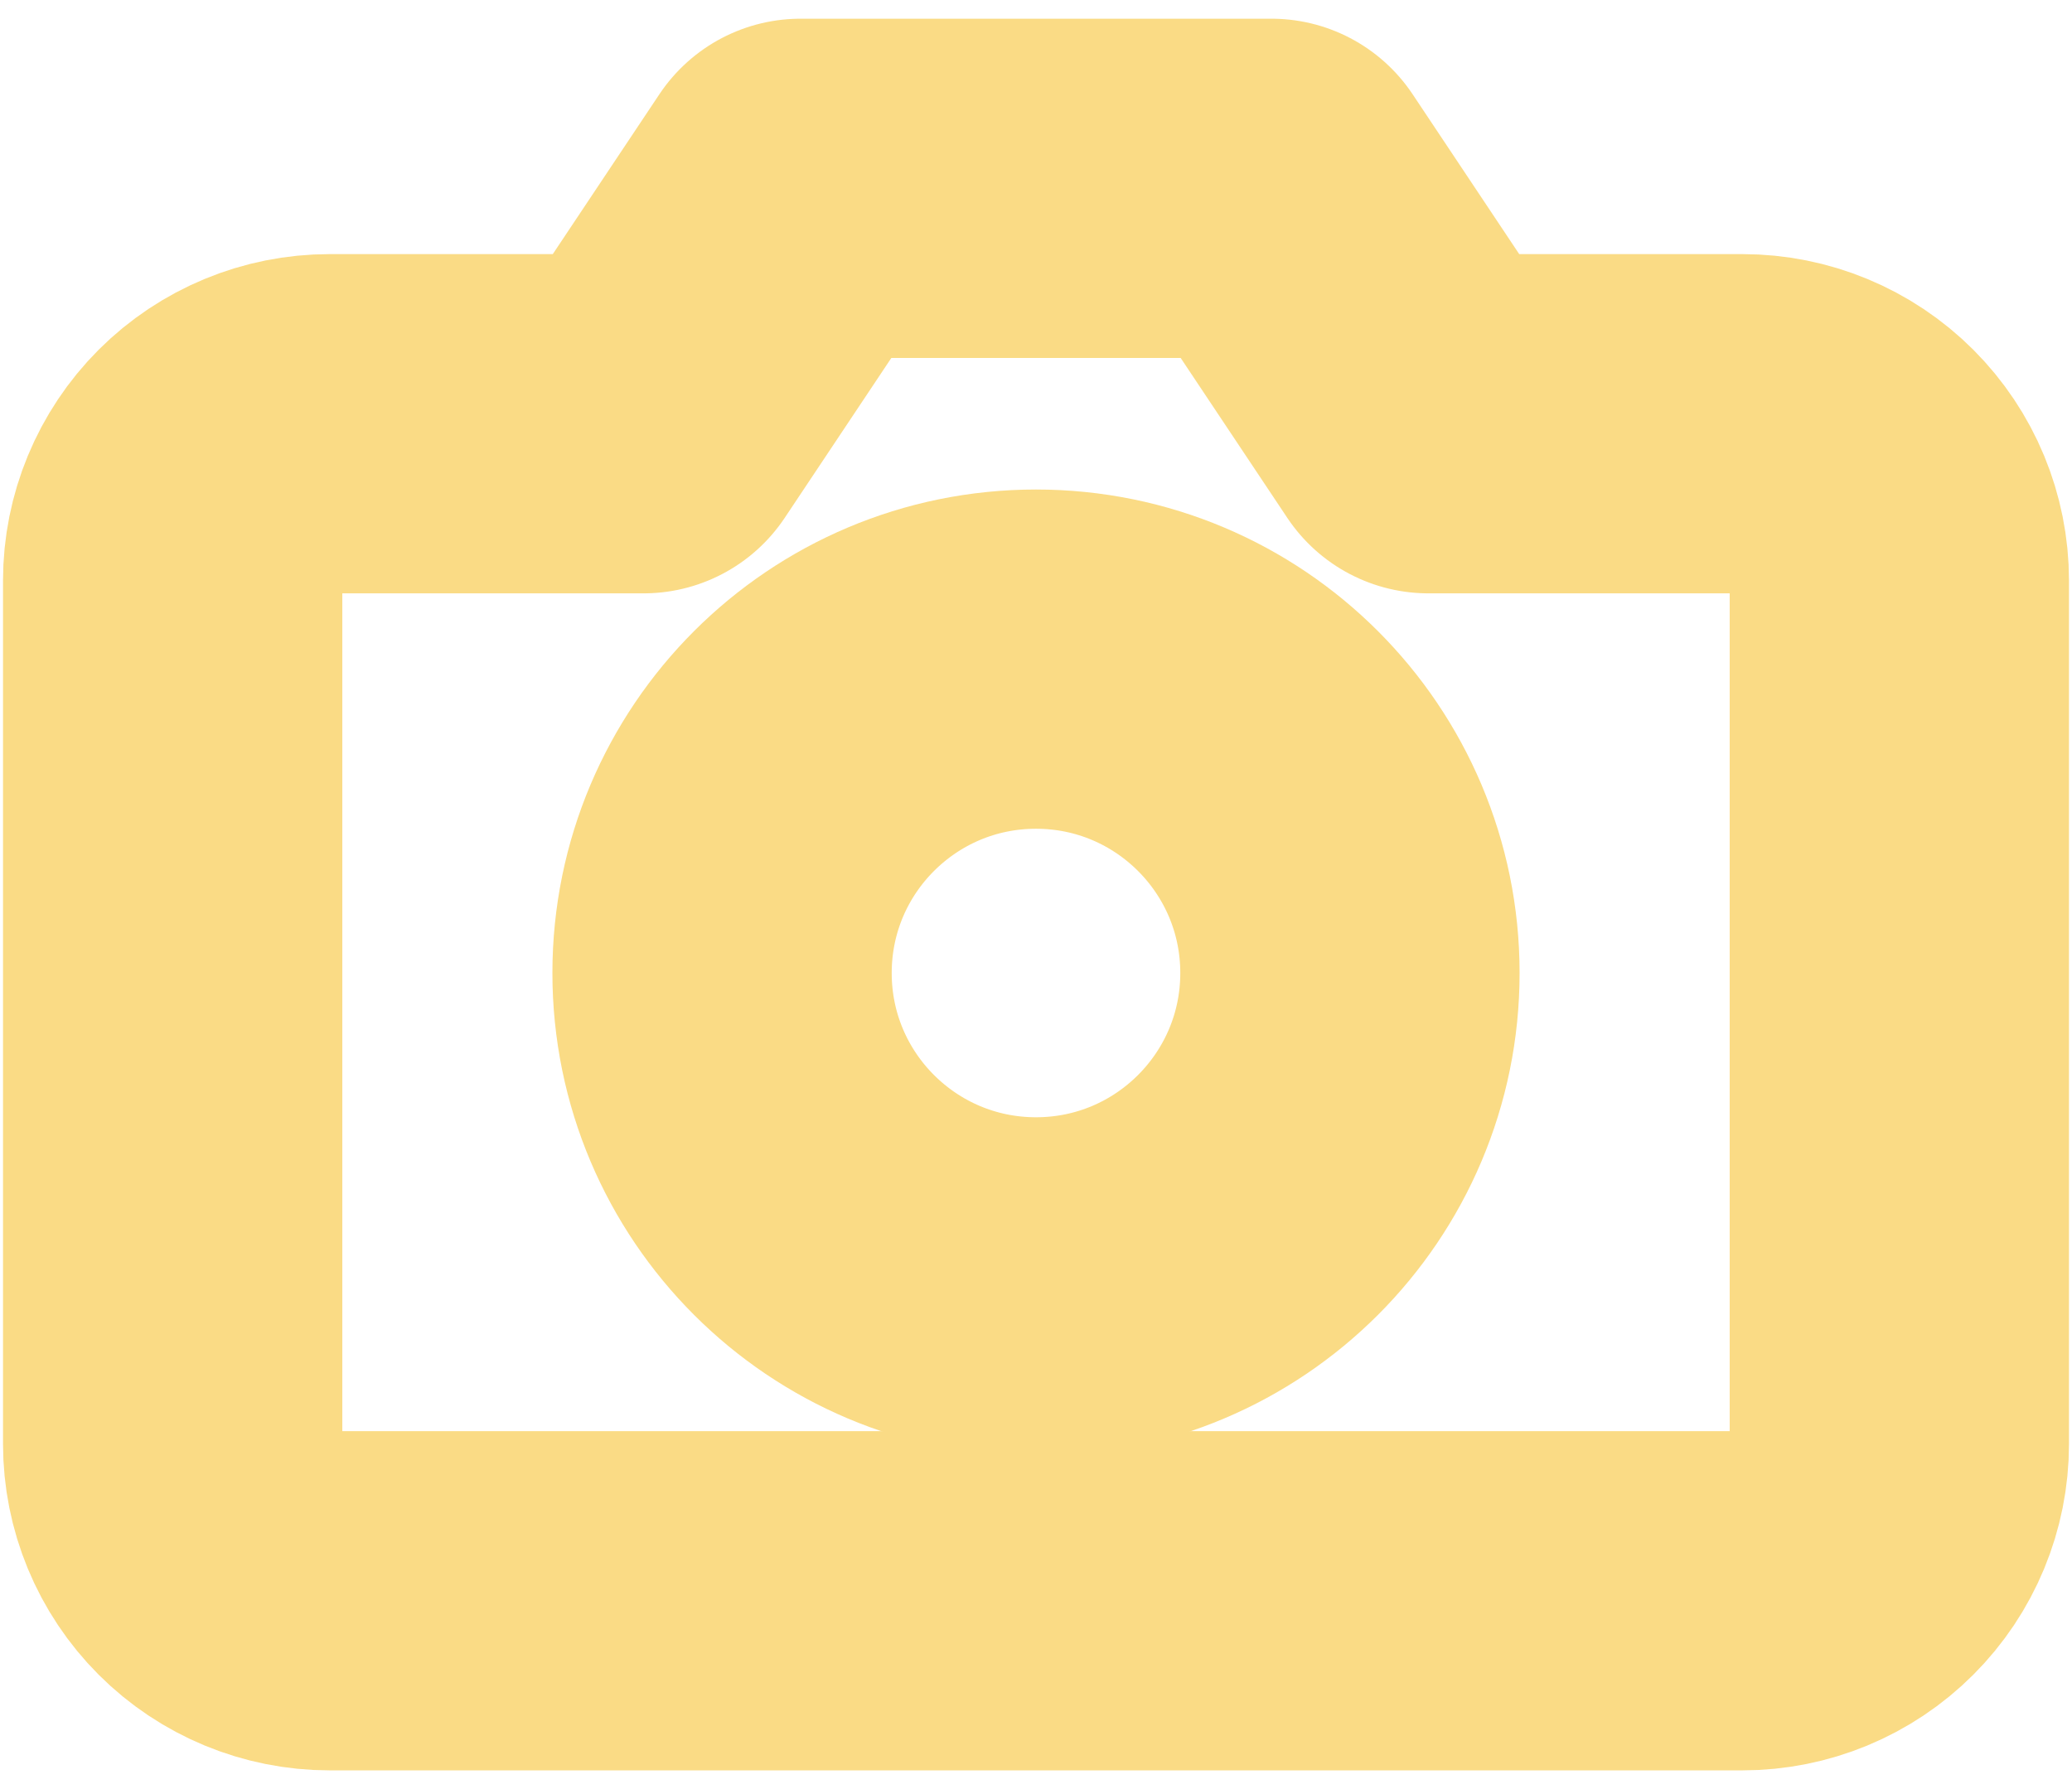
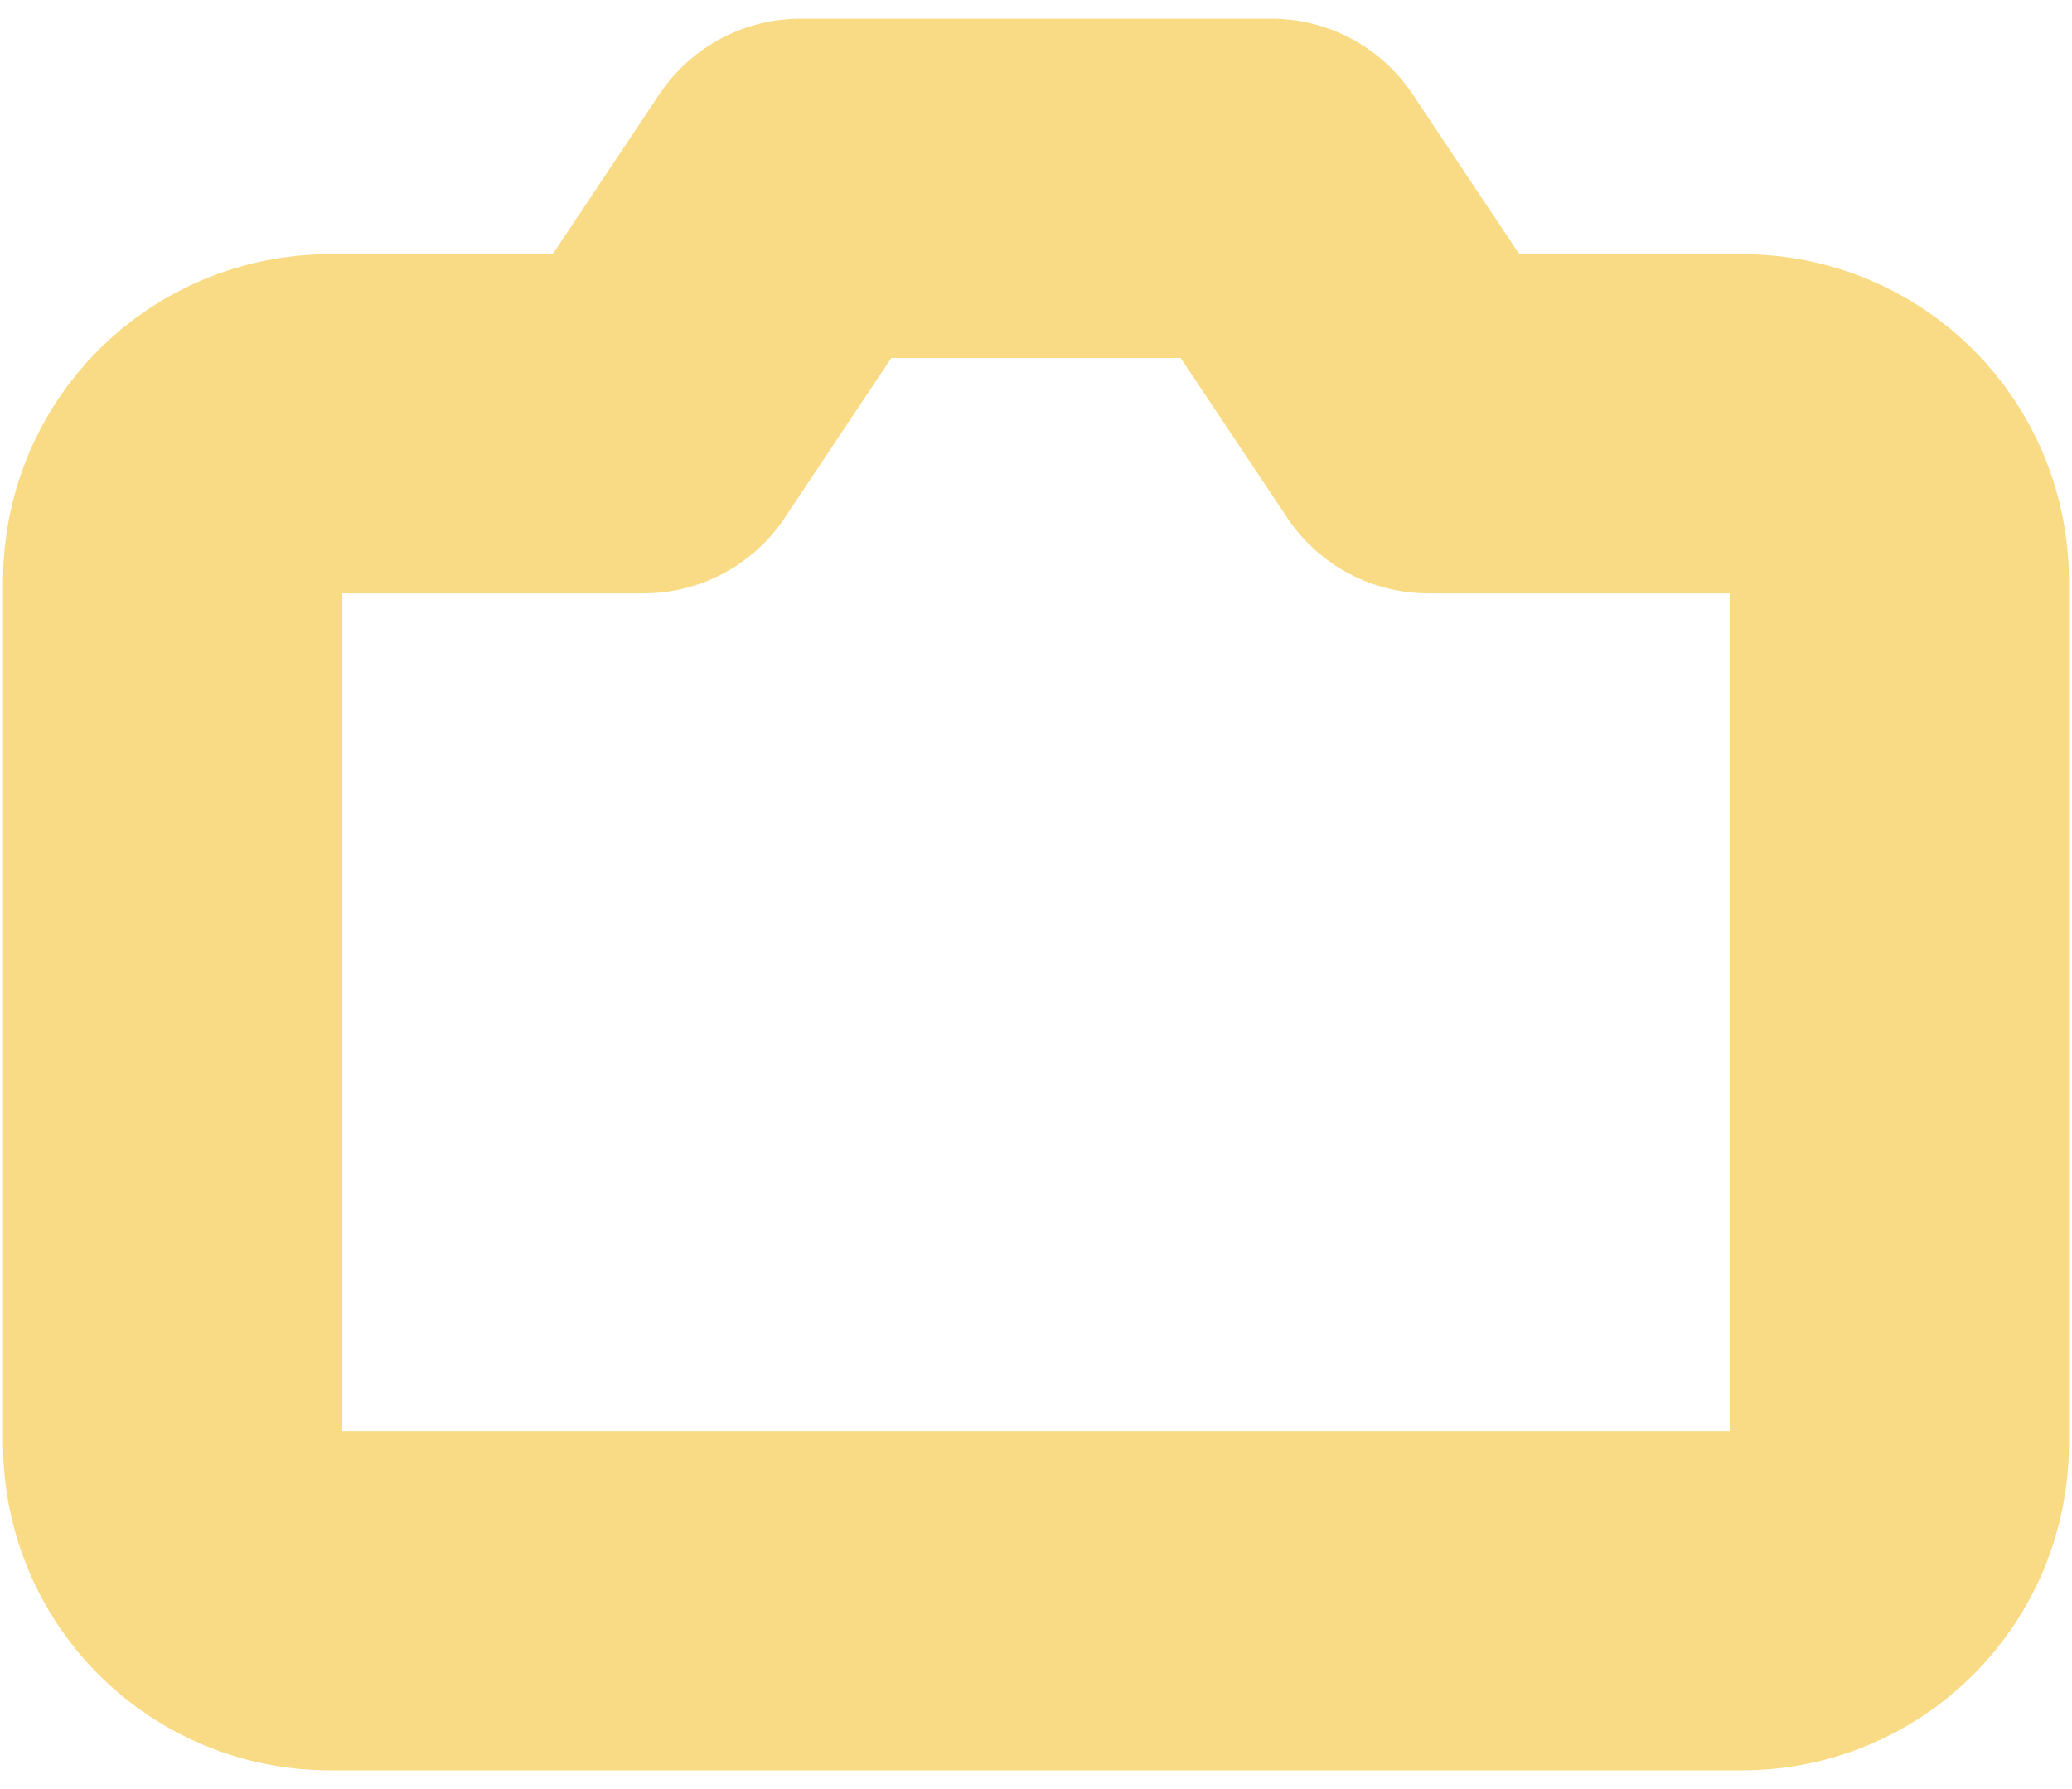
<svg xmlns="http://www.w3.org/2000/svg" width="66" height="57" viewBox="0 0 66 57" fill="none">
  <path d="M60.5 46C60.5 47.326 59.973 48.598 59.035 49.535C58.098 50.473 56.826 51 55.5 51H10.5C9.174 51 7.902 50.473 6.964 49.535C6.027 48.598 5.5 47.326 5.5 46V18.5C5.5 17.174 6.027 15.902 6.964 14.964C7.902 14.027 9.174 13.5 10.5 13.5H20.5L25.5 6H40.5L45.5 13.5H55.5C56.826 13.5 58.098 14.027 59.035 14.964C59.973 15.902 60.5 17.174 60.5 18.5V46Z" stroke="#FADB85" stroke-width="10.808" stroke-linecap="round" stroke-linejoin="round" />
-   <path d="M33 41C38.523 41 43 36.523 43 31C43 25.477 38.523 21 33 21C27.477 21 23 25.477 23 31C23 36.523 27.477 41 33 41Z" stroke="#FADB85" stroke-width="10.808" stroke-linecap="round" stroke-linejoin="round" />
</svg>